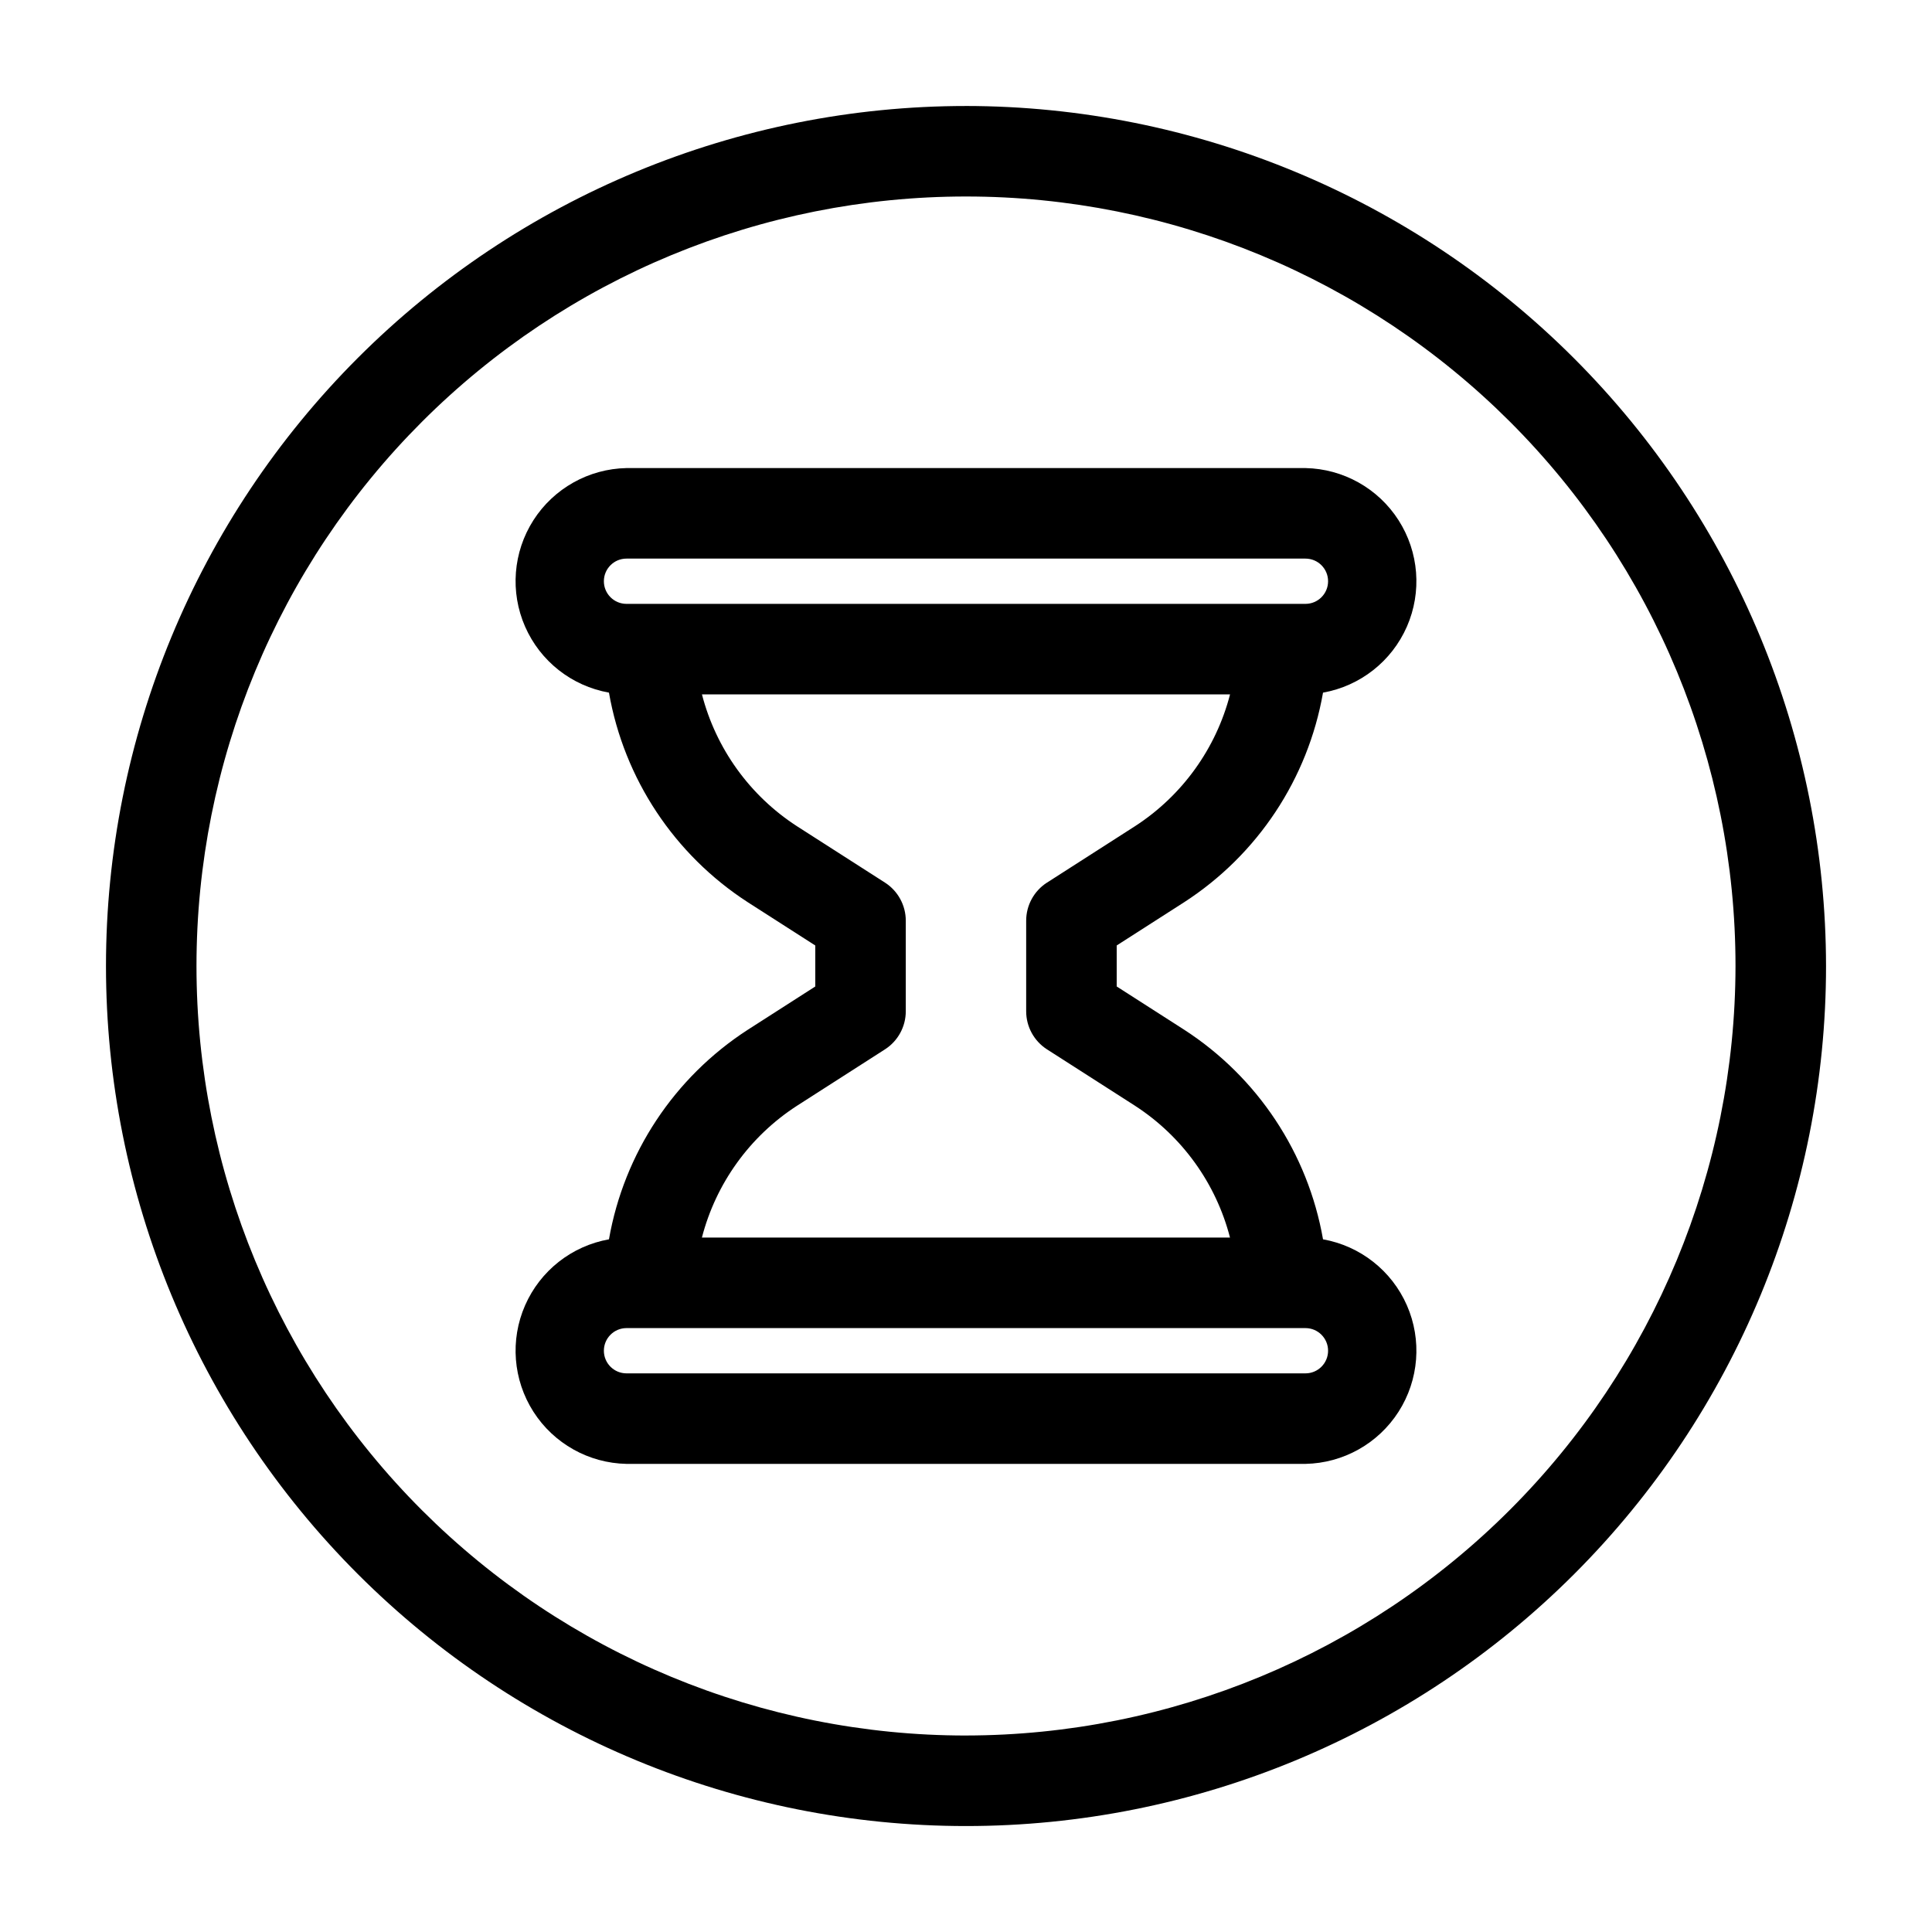
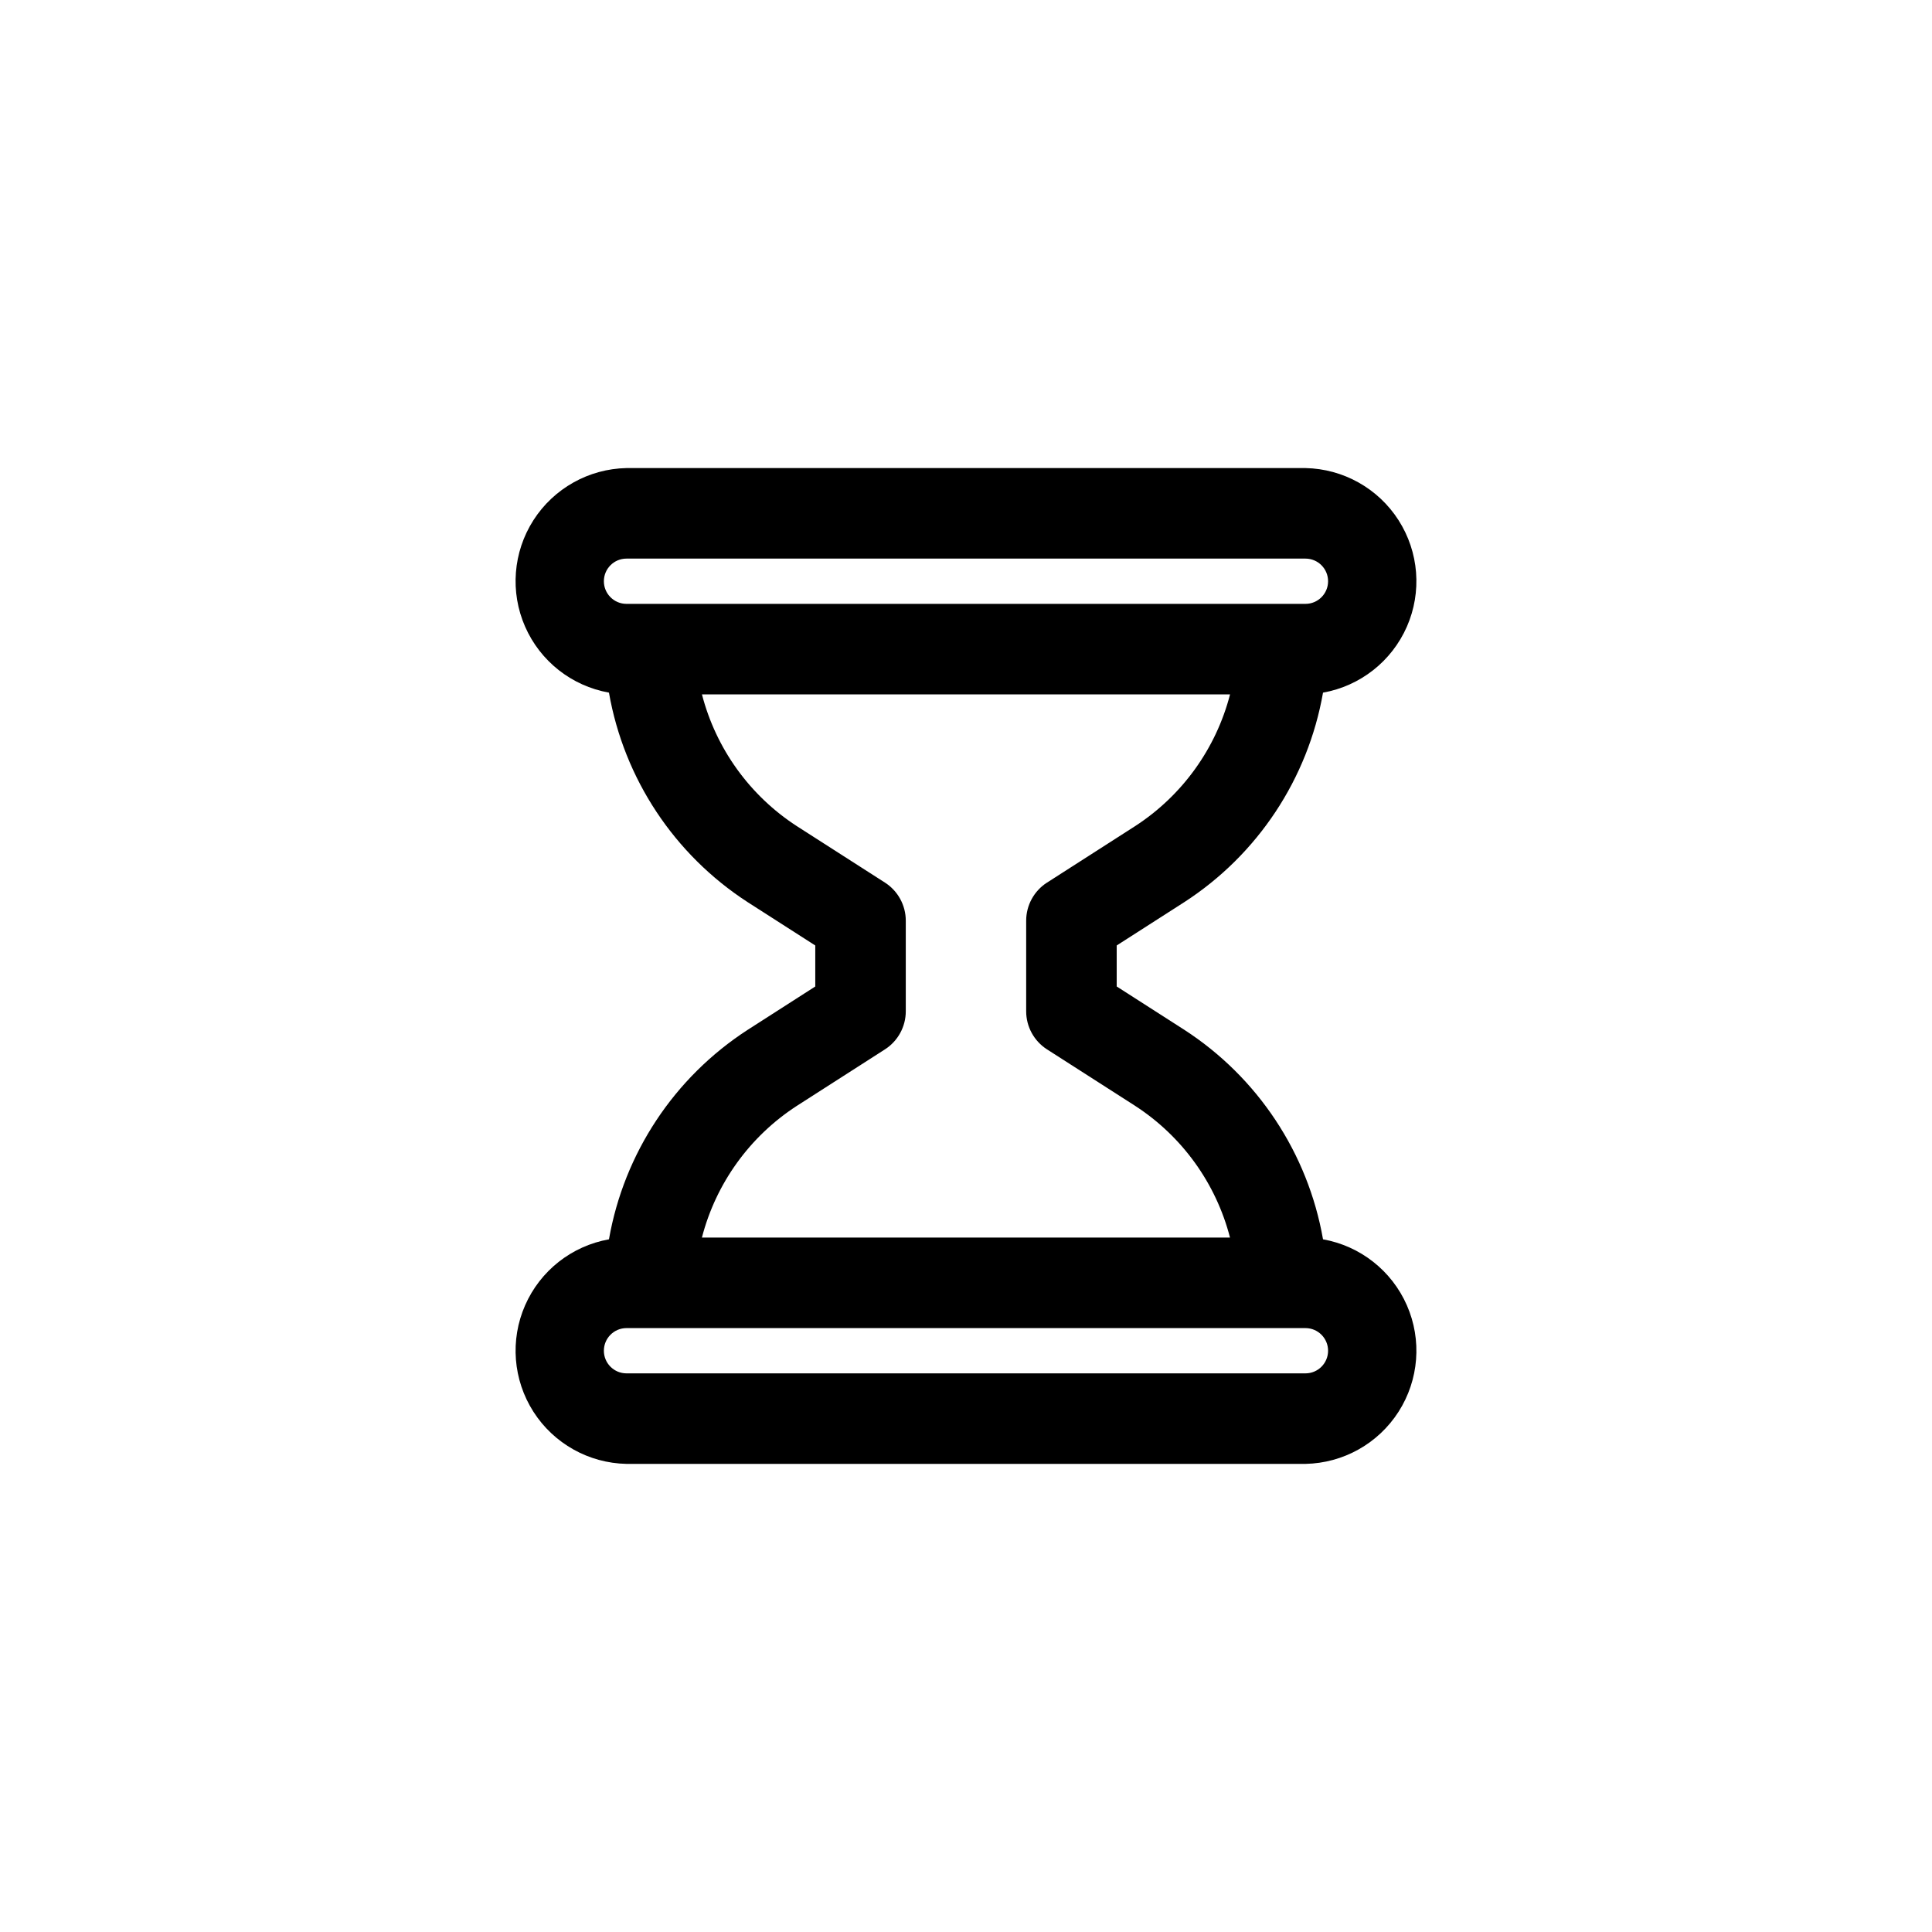
<svg xmlns="http://www.w3.org/2000/svg" fill="#000000" width="800px" height="800px" version="1.1" viewBox="144 144 512 512">
  <g>
    <path d="m457.86 383.07c19.441-12.59 32.758-32.703 36.754-55.516 9.867-1.754 18.203-8.316 22.227-17.492 4.019-9.176 3.191-19.754-2.207-28.195-5.398-8.438-14.656-13.625-24.672-13.824h-179.93c-10.016 0.199-19.273 5.387-24.672 13.824-5.398 8.441-6.227 19.02-2.203 28.195 4.019 9.176 12.359 15.738 22.223 17.492 4 22.832 17.34 42.961 36.801 55.551l17.875 11.457v10.867l-17.922 11.492c-19.438 12.586-32.758 32.703-36.754 55.512-9.863 1.754-18.203 8.316-22.223 17.492-4.023 9.176-3.195 19.754 2.203 28.195s14.656 13.625 24.672 13.824h179.93c10.016-0.199 19.273-5.383 24.672-13.824 5.398-8.441 6.227-19.02 2.207-28.195-4.023-9.176-12.359-15.738-22.227-17.492-4-22.828-17.336-42.961-36.801-55.551l-17.875-11.457v-10.867zm-147.83-91.035h179.93c3.312 0 5.996 2.684 5.996 5.996s-2.684 6-5.996 6h-179.93c-3.312 0-5.996-2.688-5.996-6s2.684-5.996 5.996-5.996zm179.93 215.92h-179.93c-3.312 0-5.996-2.684-5.996-5.996s2.684-6 5.996-6h179.93c3.312 0 5.996 2.688 5.996 6s-2.684 5.996-5.996 5.996zm-68.492-85.863 23.344 14.957h-0.004c12.465 8.078 21.441 20.539 25.156 34.922h-139.95c3.715-14.363 12.68-26.809 25.121-34.883l23.391-14.996c3.438-2.207 5.519-6.012 5.516-10.102v-23.988c0.004-4.086-2.078-7.894-5.516-10.102l-23.344-14.957c-12.465-8.078-21.441-20.539-25.156-34.918h139.95c-3.715 14.359-12.676 26.805-25.117 34.883l-23.391 14.996-0.004-0.004c-3.438 2.207-5.519 6.016-5.516 10.102v23.992-0.004c-0.004 4.09 2.078 7.894 5.516 10.102z" />
-     <path d="m400 172.09c-60.449 0-118.42 24.012-161.16 66.754-42.742 42.742-66.754 100.71-66.754 161.16 0 60.445 24.012 118.41 66.754 161.16 42.742 42.742 100.71 66.758 161.16 66.758 60.445 0 118.41-24.016 161.16-66.758s66.758-100.71 66.758-161.16c-0.07-60.426-24.102-118.36-66.828-161.09-42.73-42.73-100.66-66.762-161.09-66.828zm0 431.84c-54.086 0-105.95-21.484-144.2-59.727-38.246-38.246-59.73-90.113-59.73-144.2 0-54.086 21.484-105.95 59.73-144.2 38.242-38.246 90.109-59.73 144.2-59.73 54.082 0 105.95 21.484 144.2 59.73 38.242 38.242 59.727 90.109 59.727 144.2-0.062 54.062-21.566 105.9-59.793 144.13-38.23 38.227-90.066 59.73-144.13 59.793z" />
  </g>
</svg>